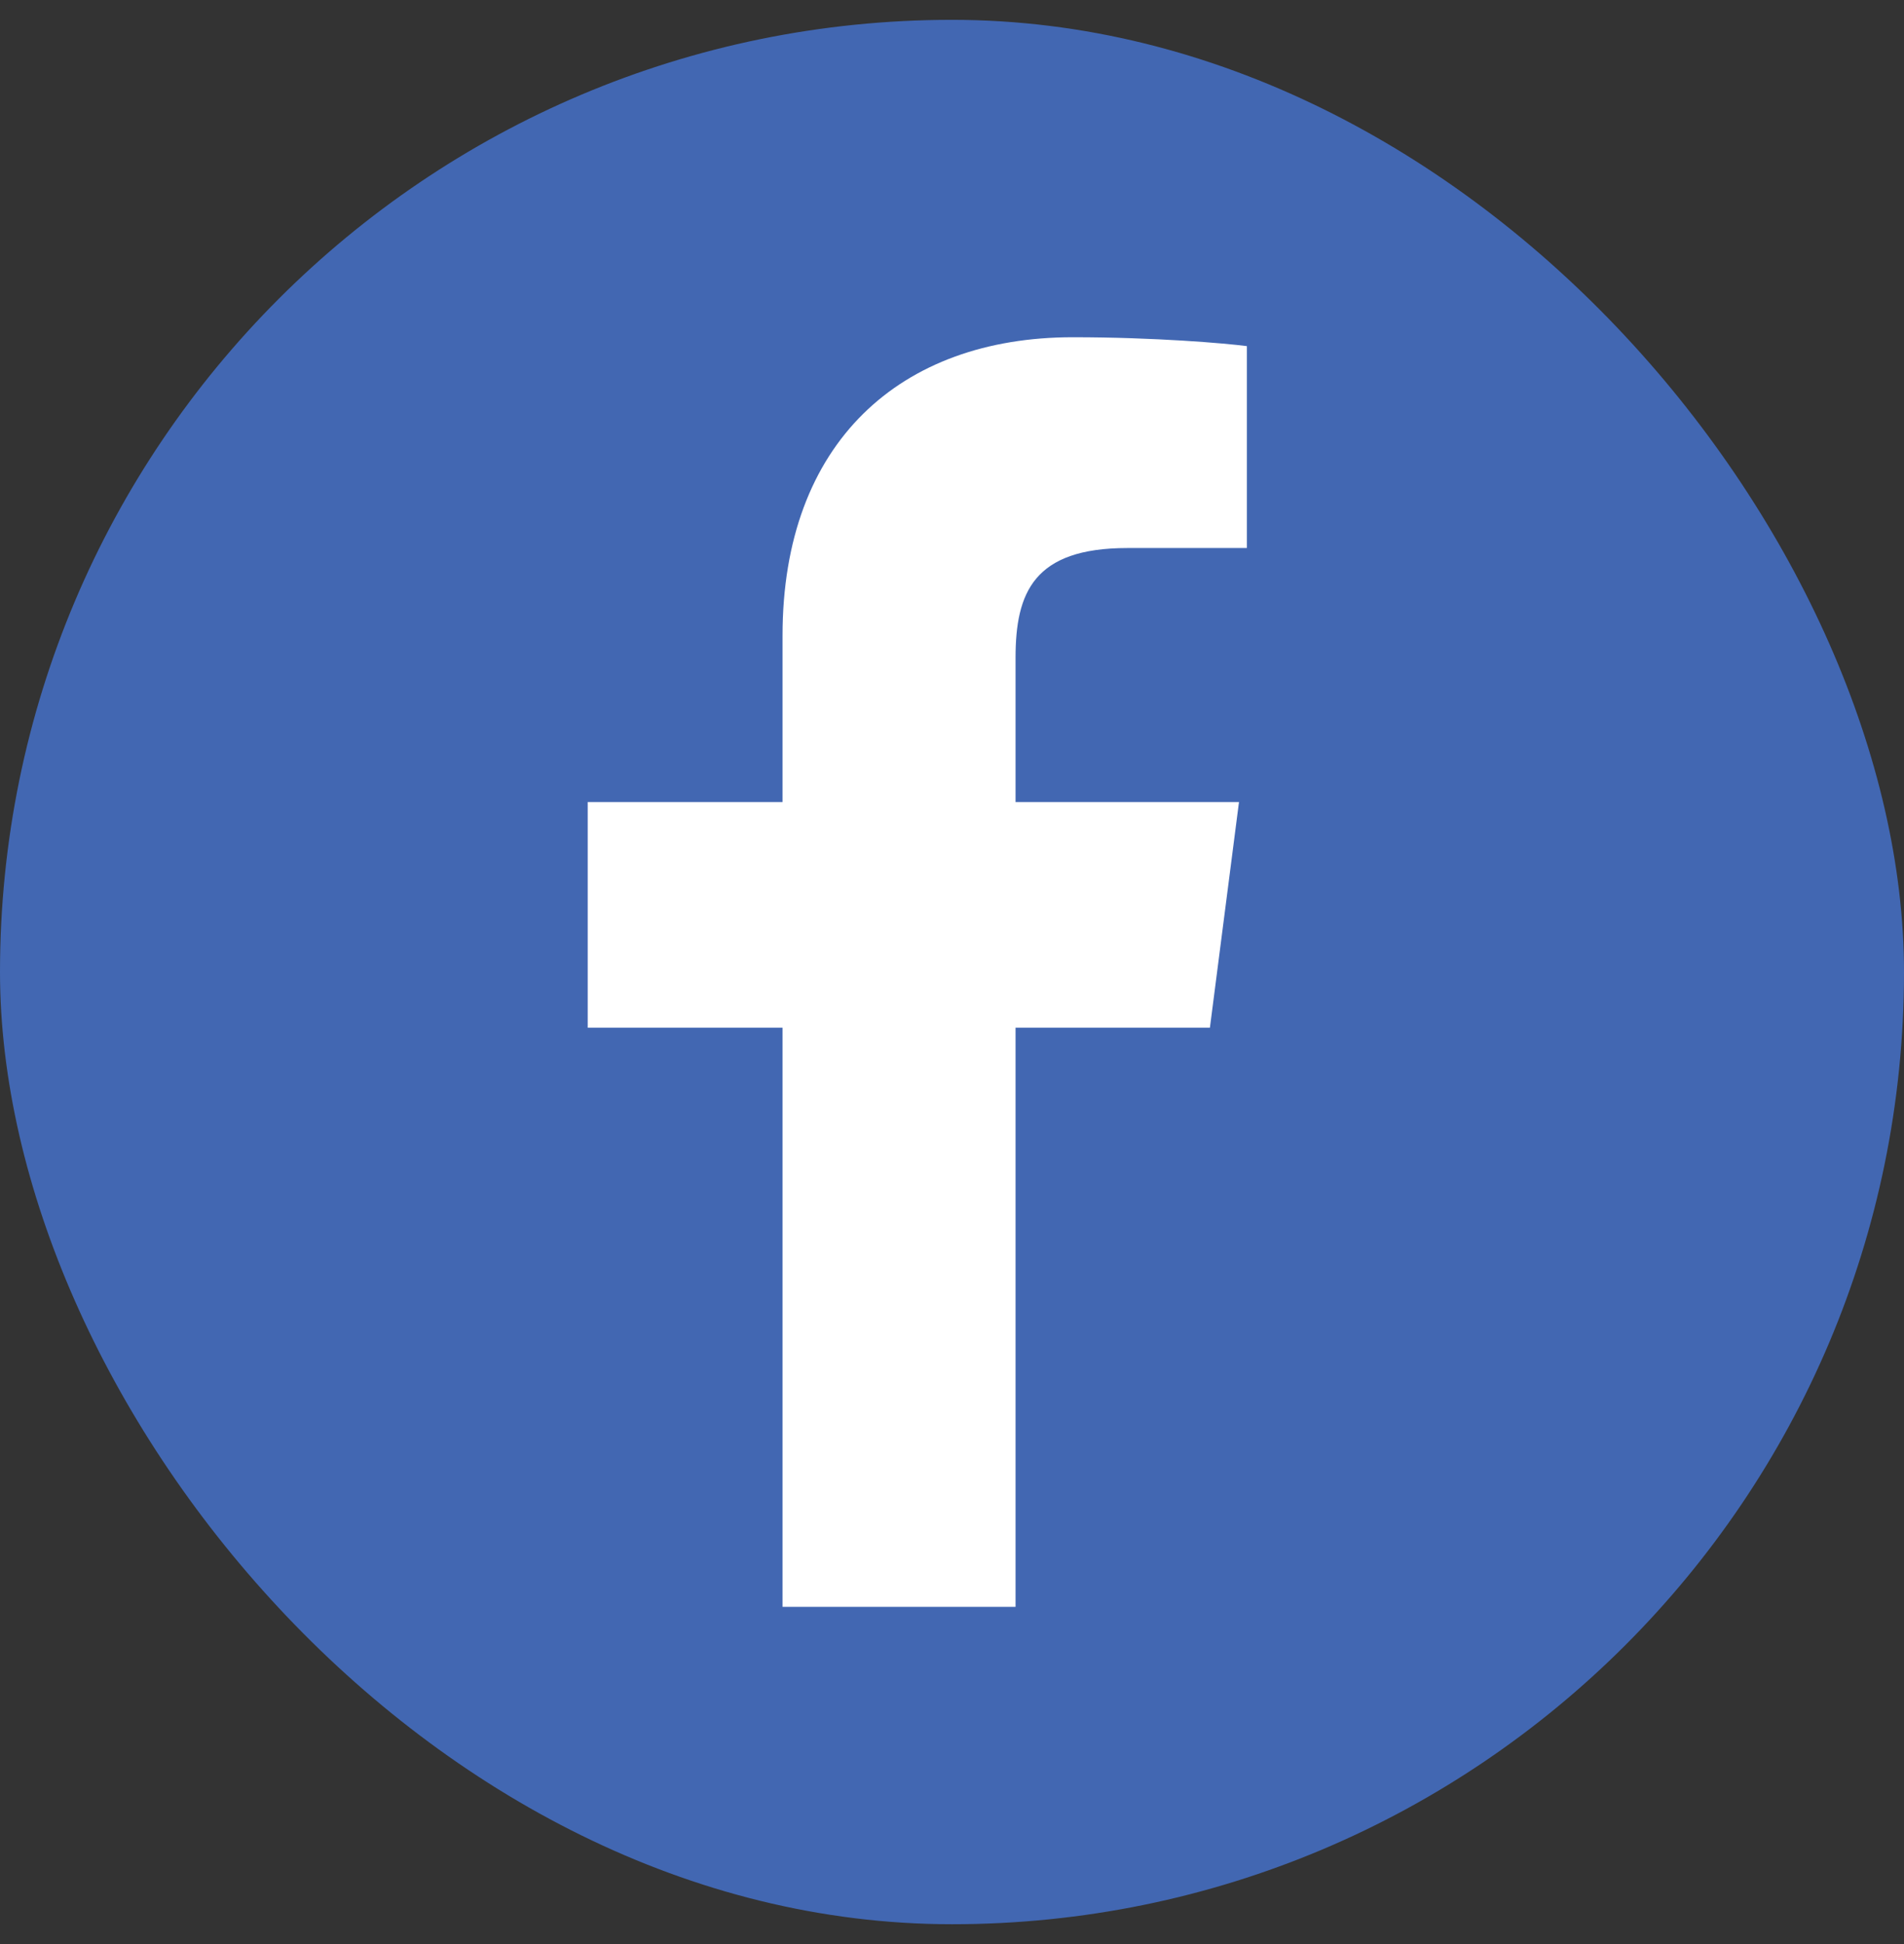
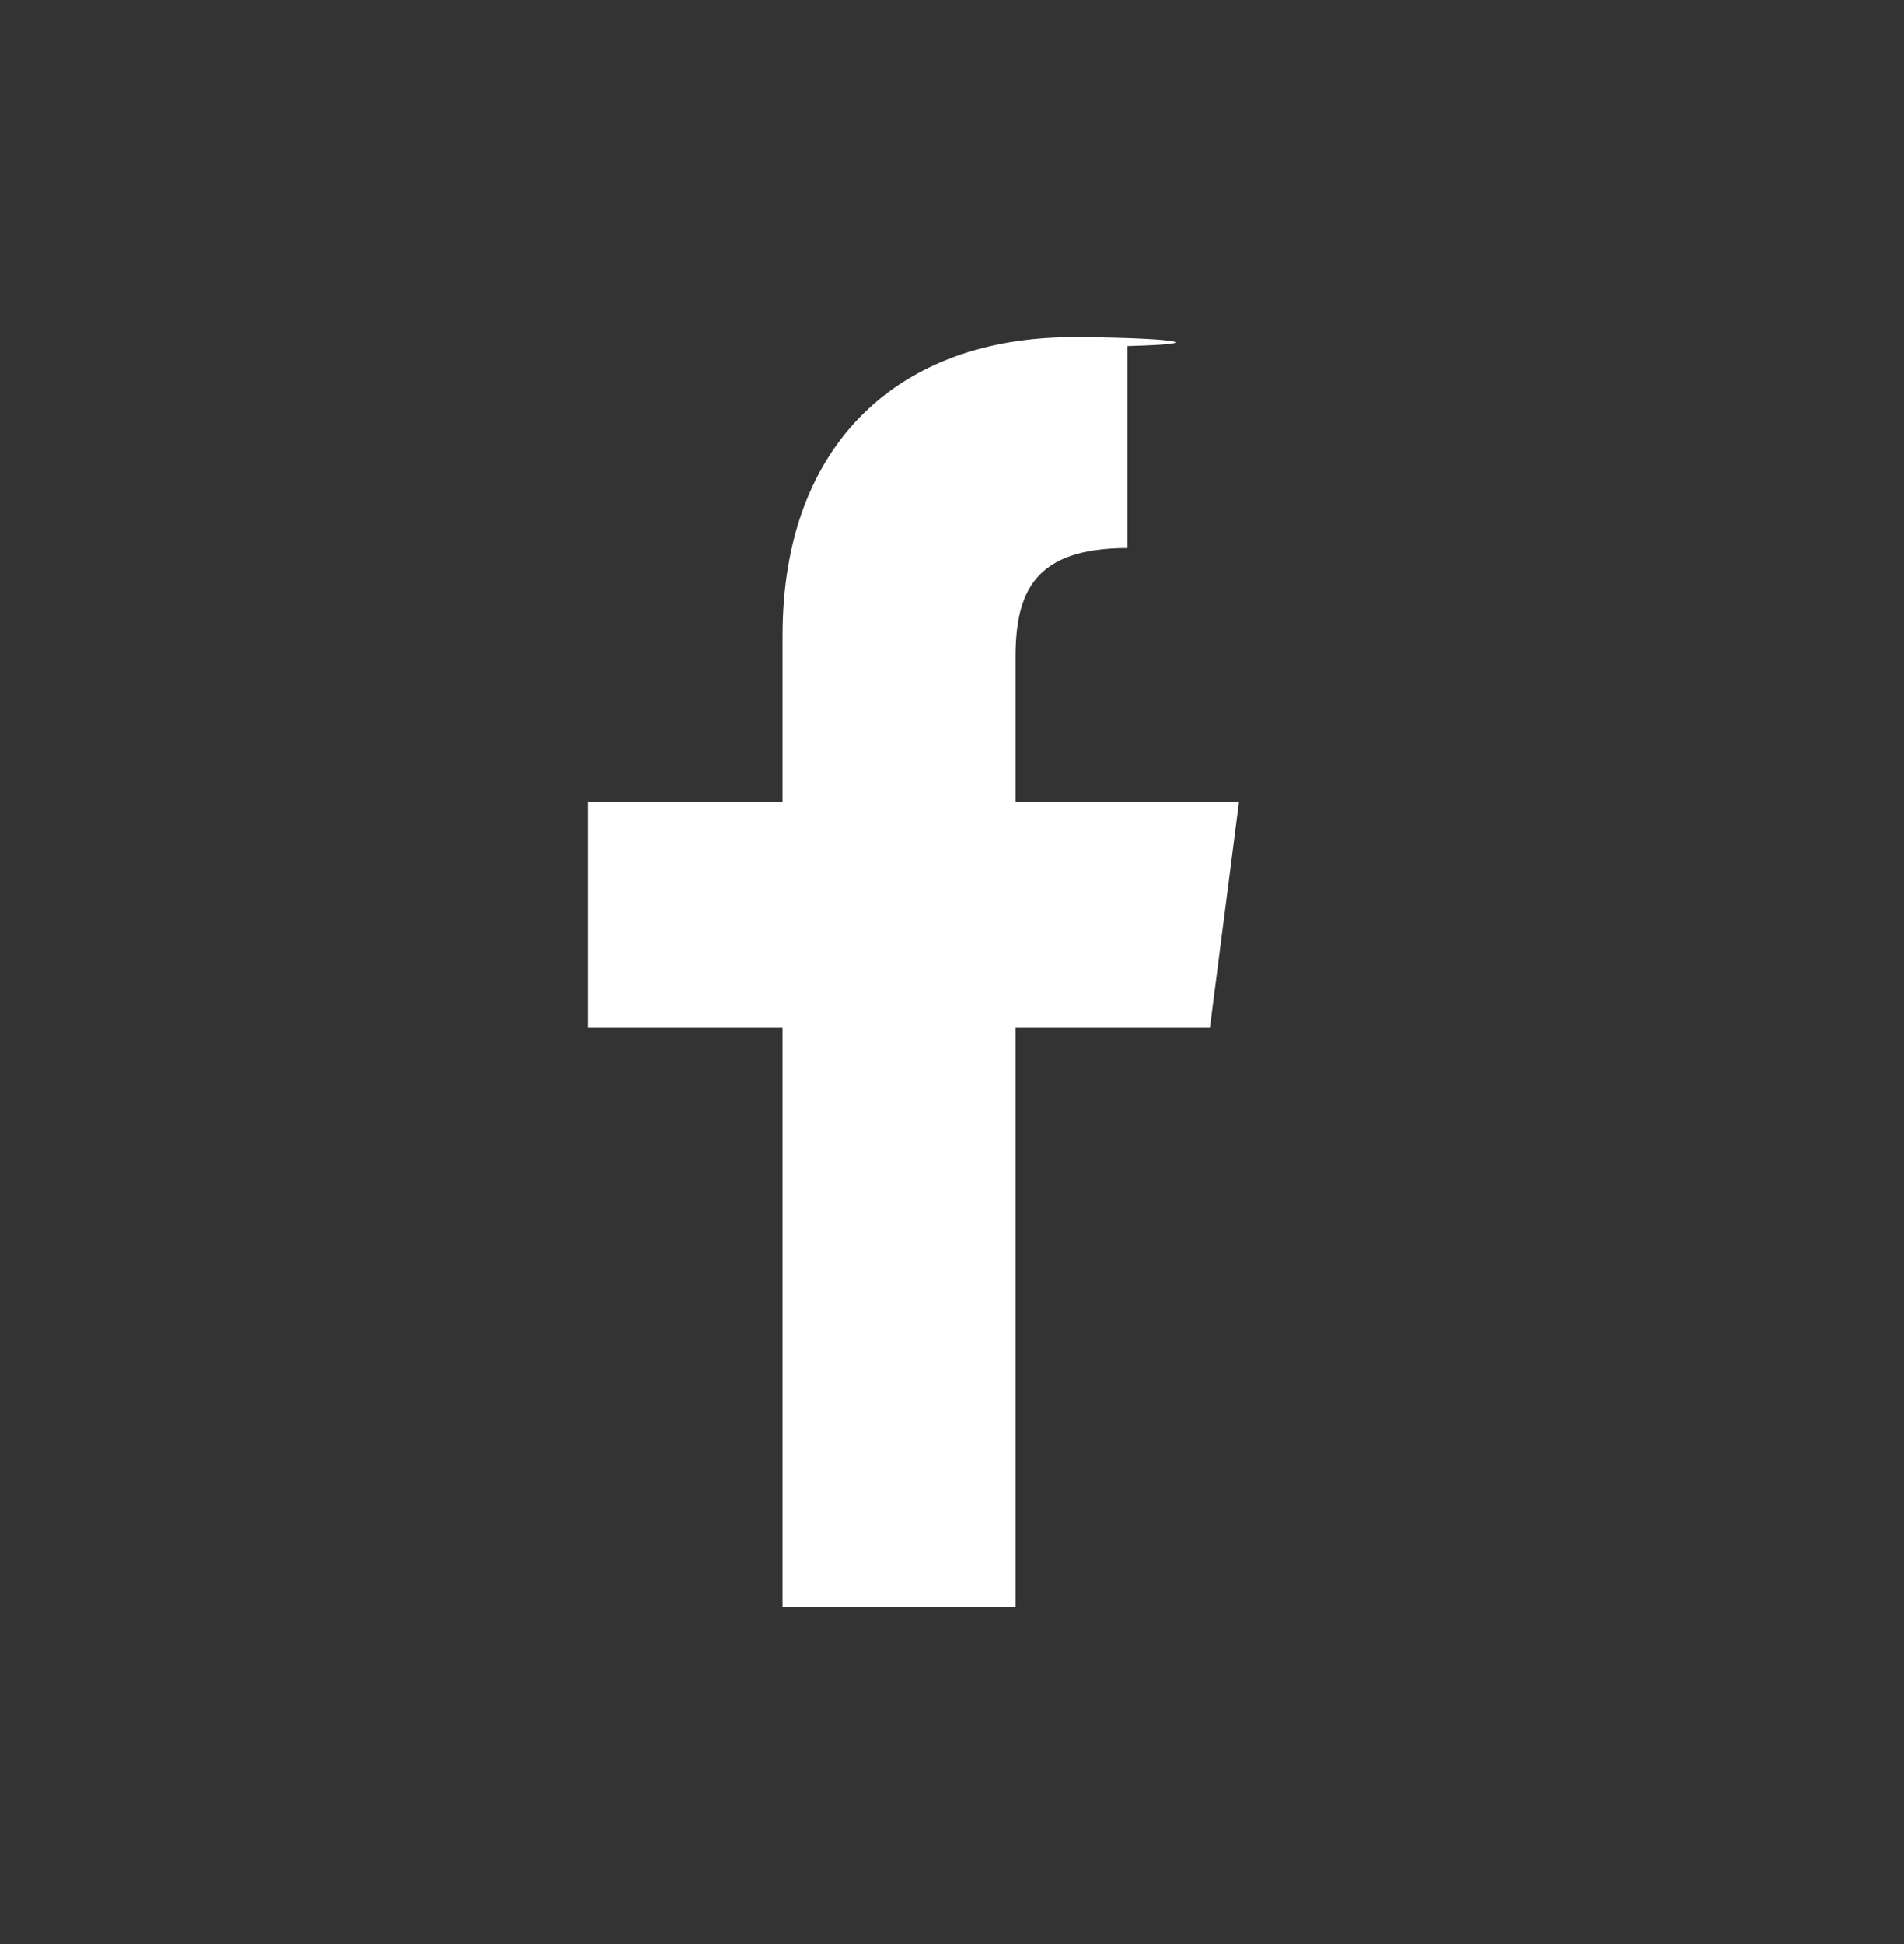
<svg xmlns="http://www.w3.org/2000/svg" width="48" height="49" viewBox="0 0 48 49" fill="none">
  <rect x="0" y="0" width="48" height="49" fill="#333333" stroke="none" />
-   <rect y="0.5" width="48" height="48" rx="24" fill="#4267B2" />
-   <path d="M25.602 40.5V25.903H30.502L31.235 20.215H25.602V16.582C25.602 14.936 26.06 13.813 28.422 13.813L31.434 13.812V8.724C30.913 8.655 29.125 8.5 27.045 8.5C22.701 8.5 19.728 11.151 19.728 16.019V20.215H14.816V25.903H19.728V40.5L25.602 40.5Z" fill="white" />
+   <path d="M25.602 40.5V25.903H30.502L31.235 20.215H25.602V16.582C25.602 14.936 26.06 13.813 28.422 13.813V8.724C30.913 8.655 29.125 8.5 27.045 8.5C22.701 8.5 19.728 11.151 19.728 16.019V20.215H14.816V25.903H19.728V40.5L25.602 40.5Z" fill="white" />
</svg>